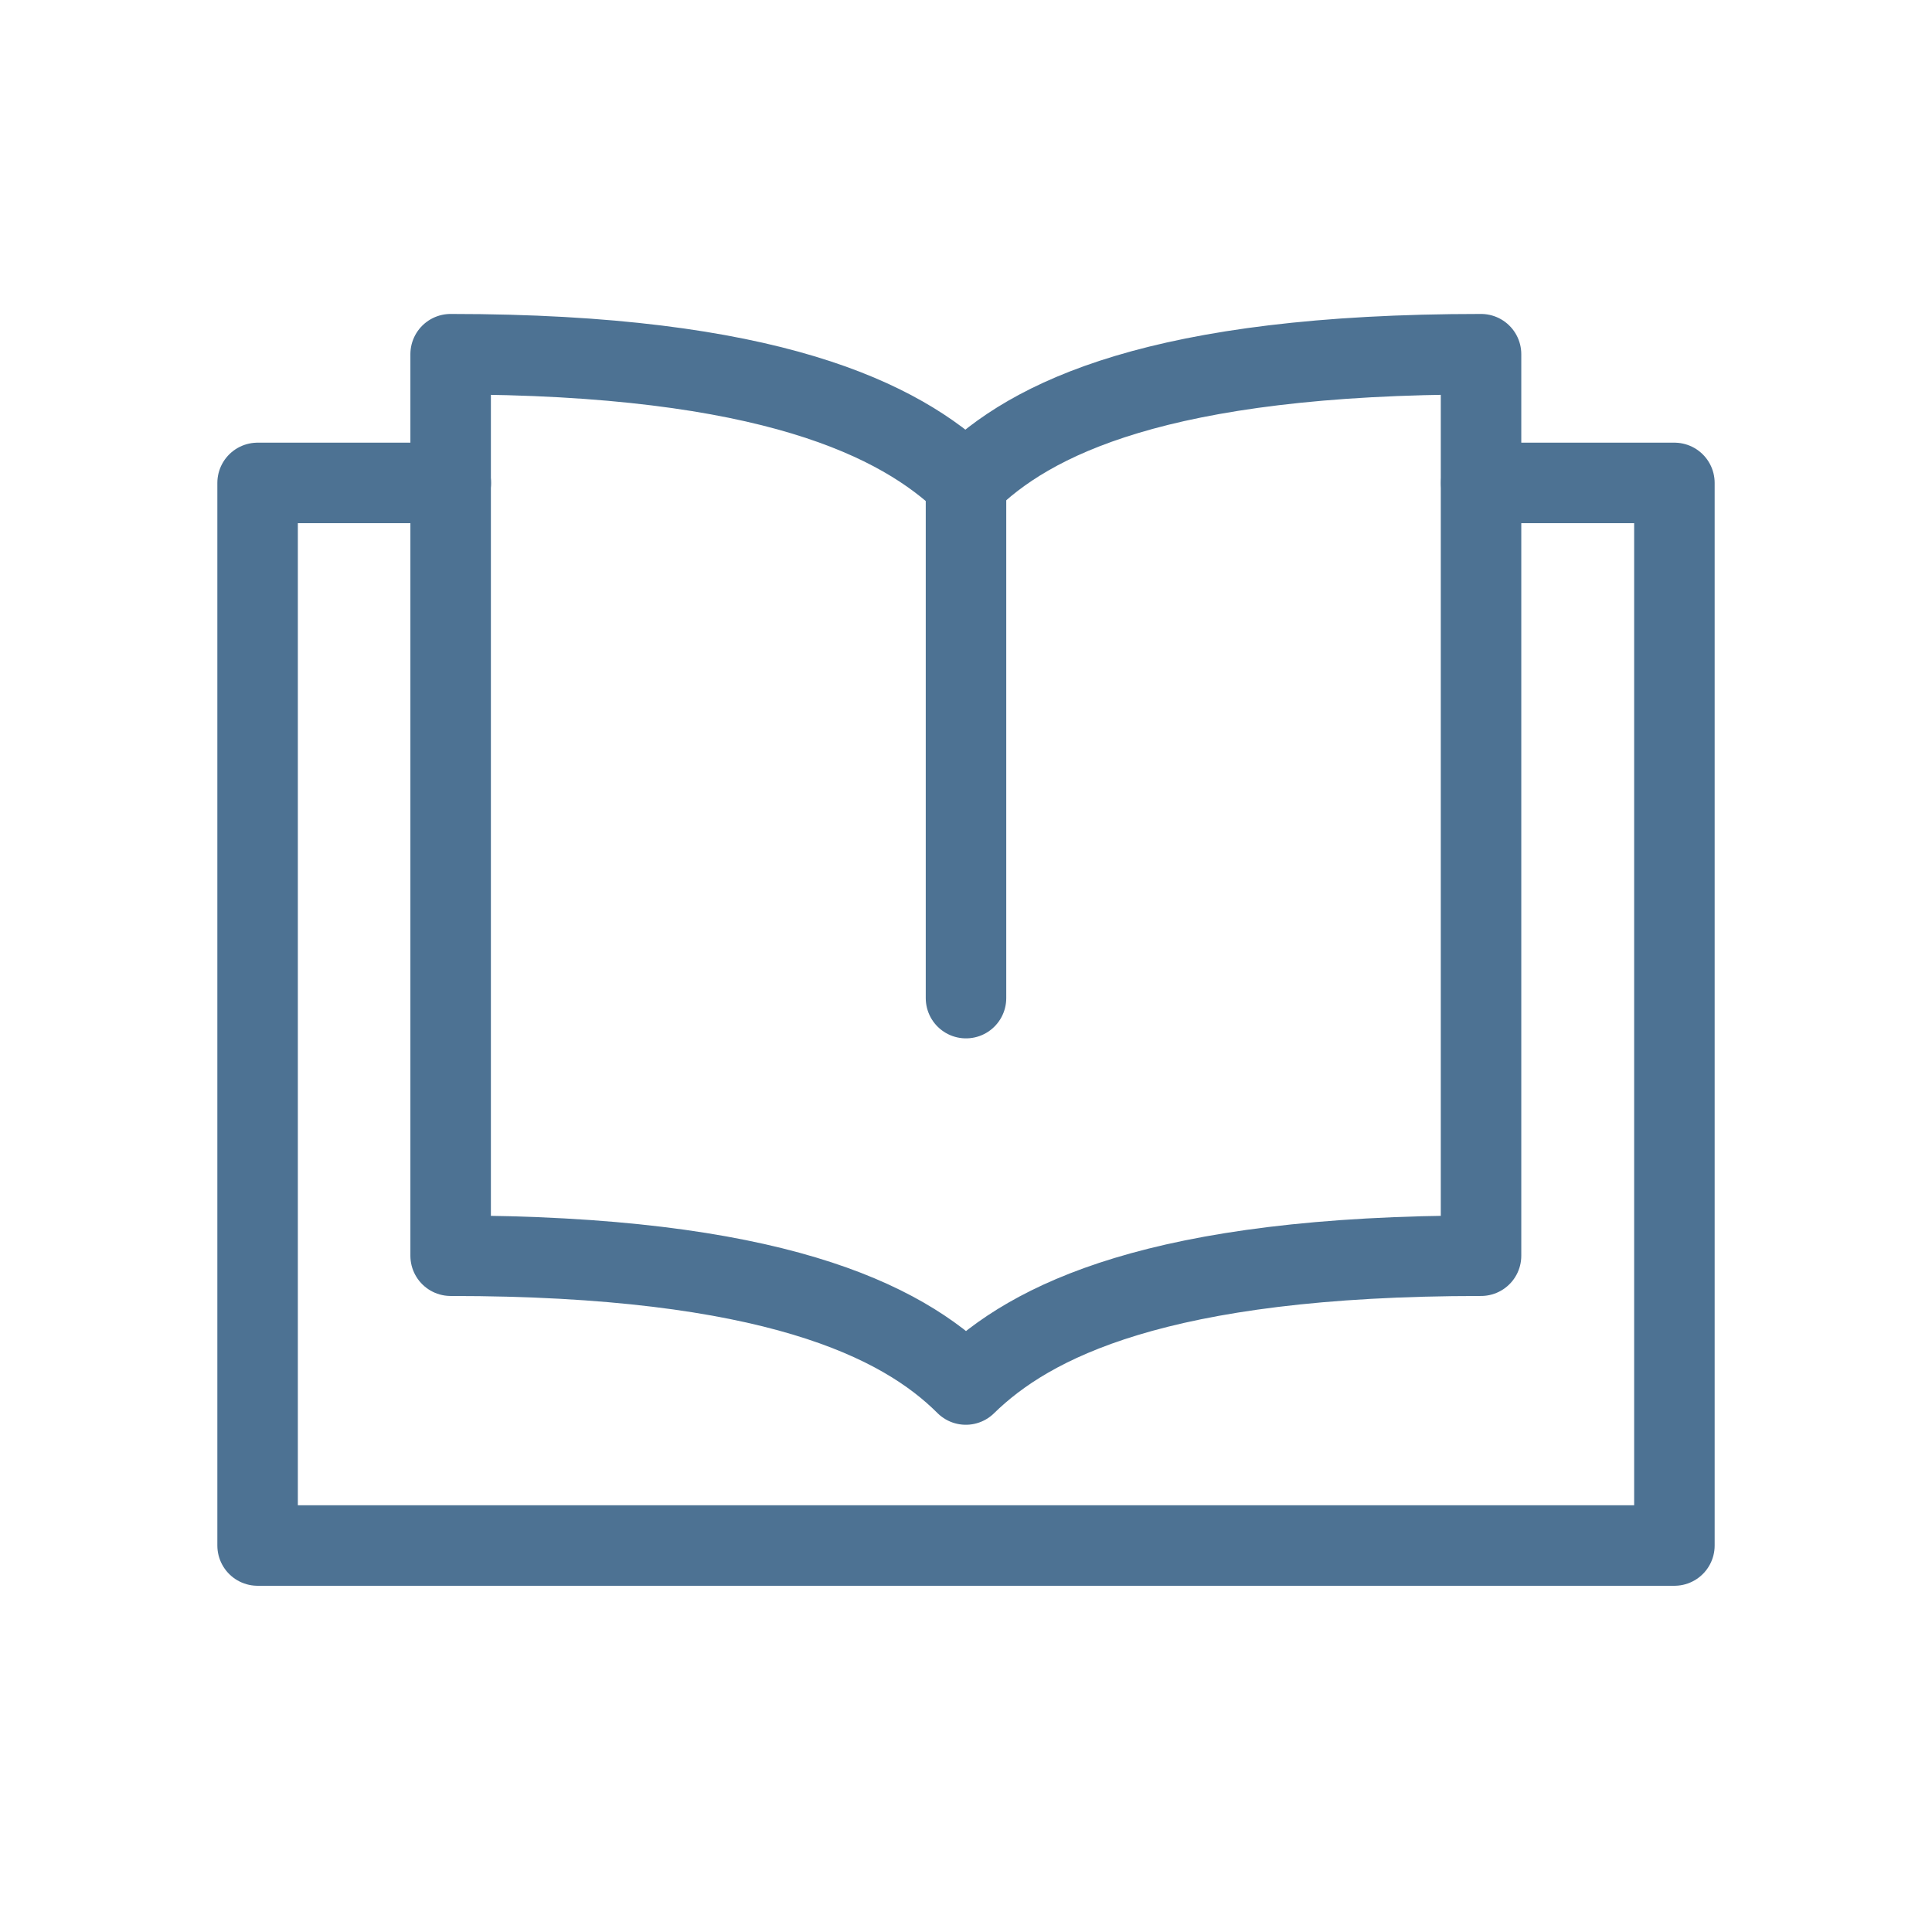
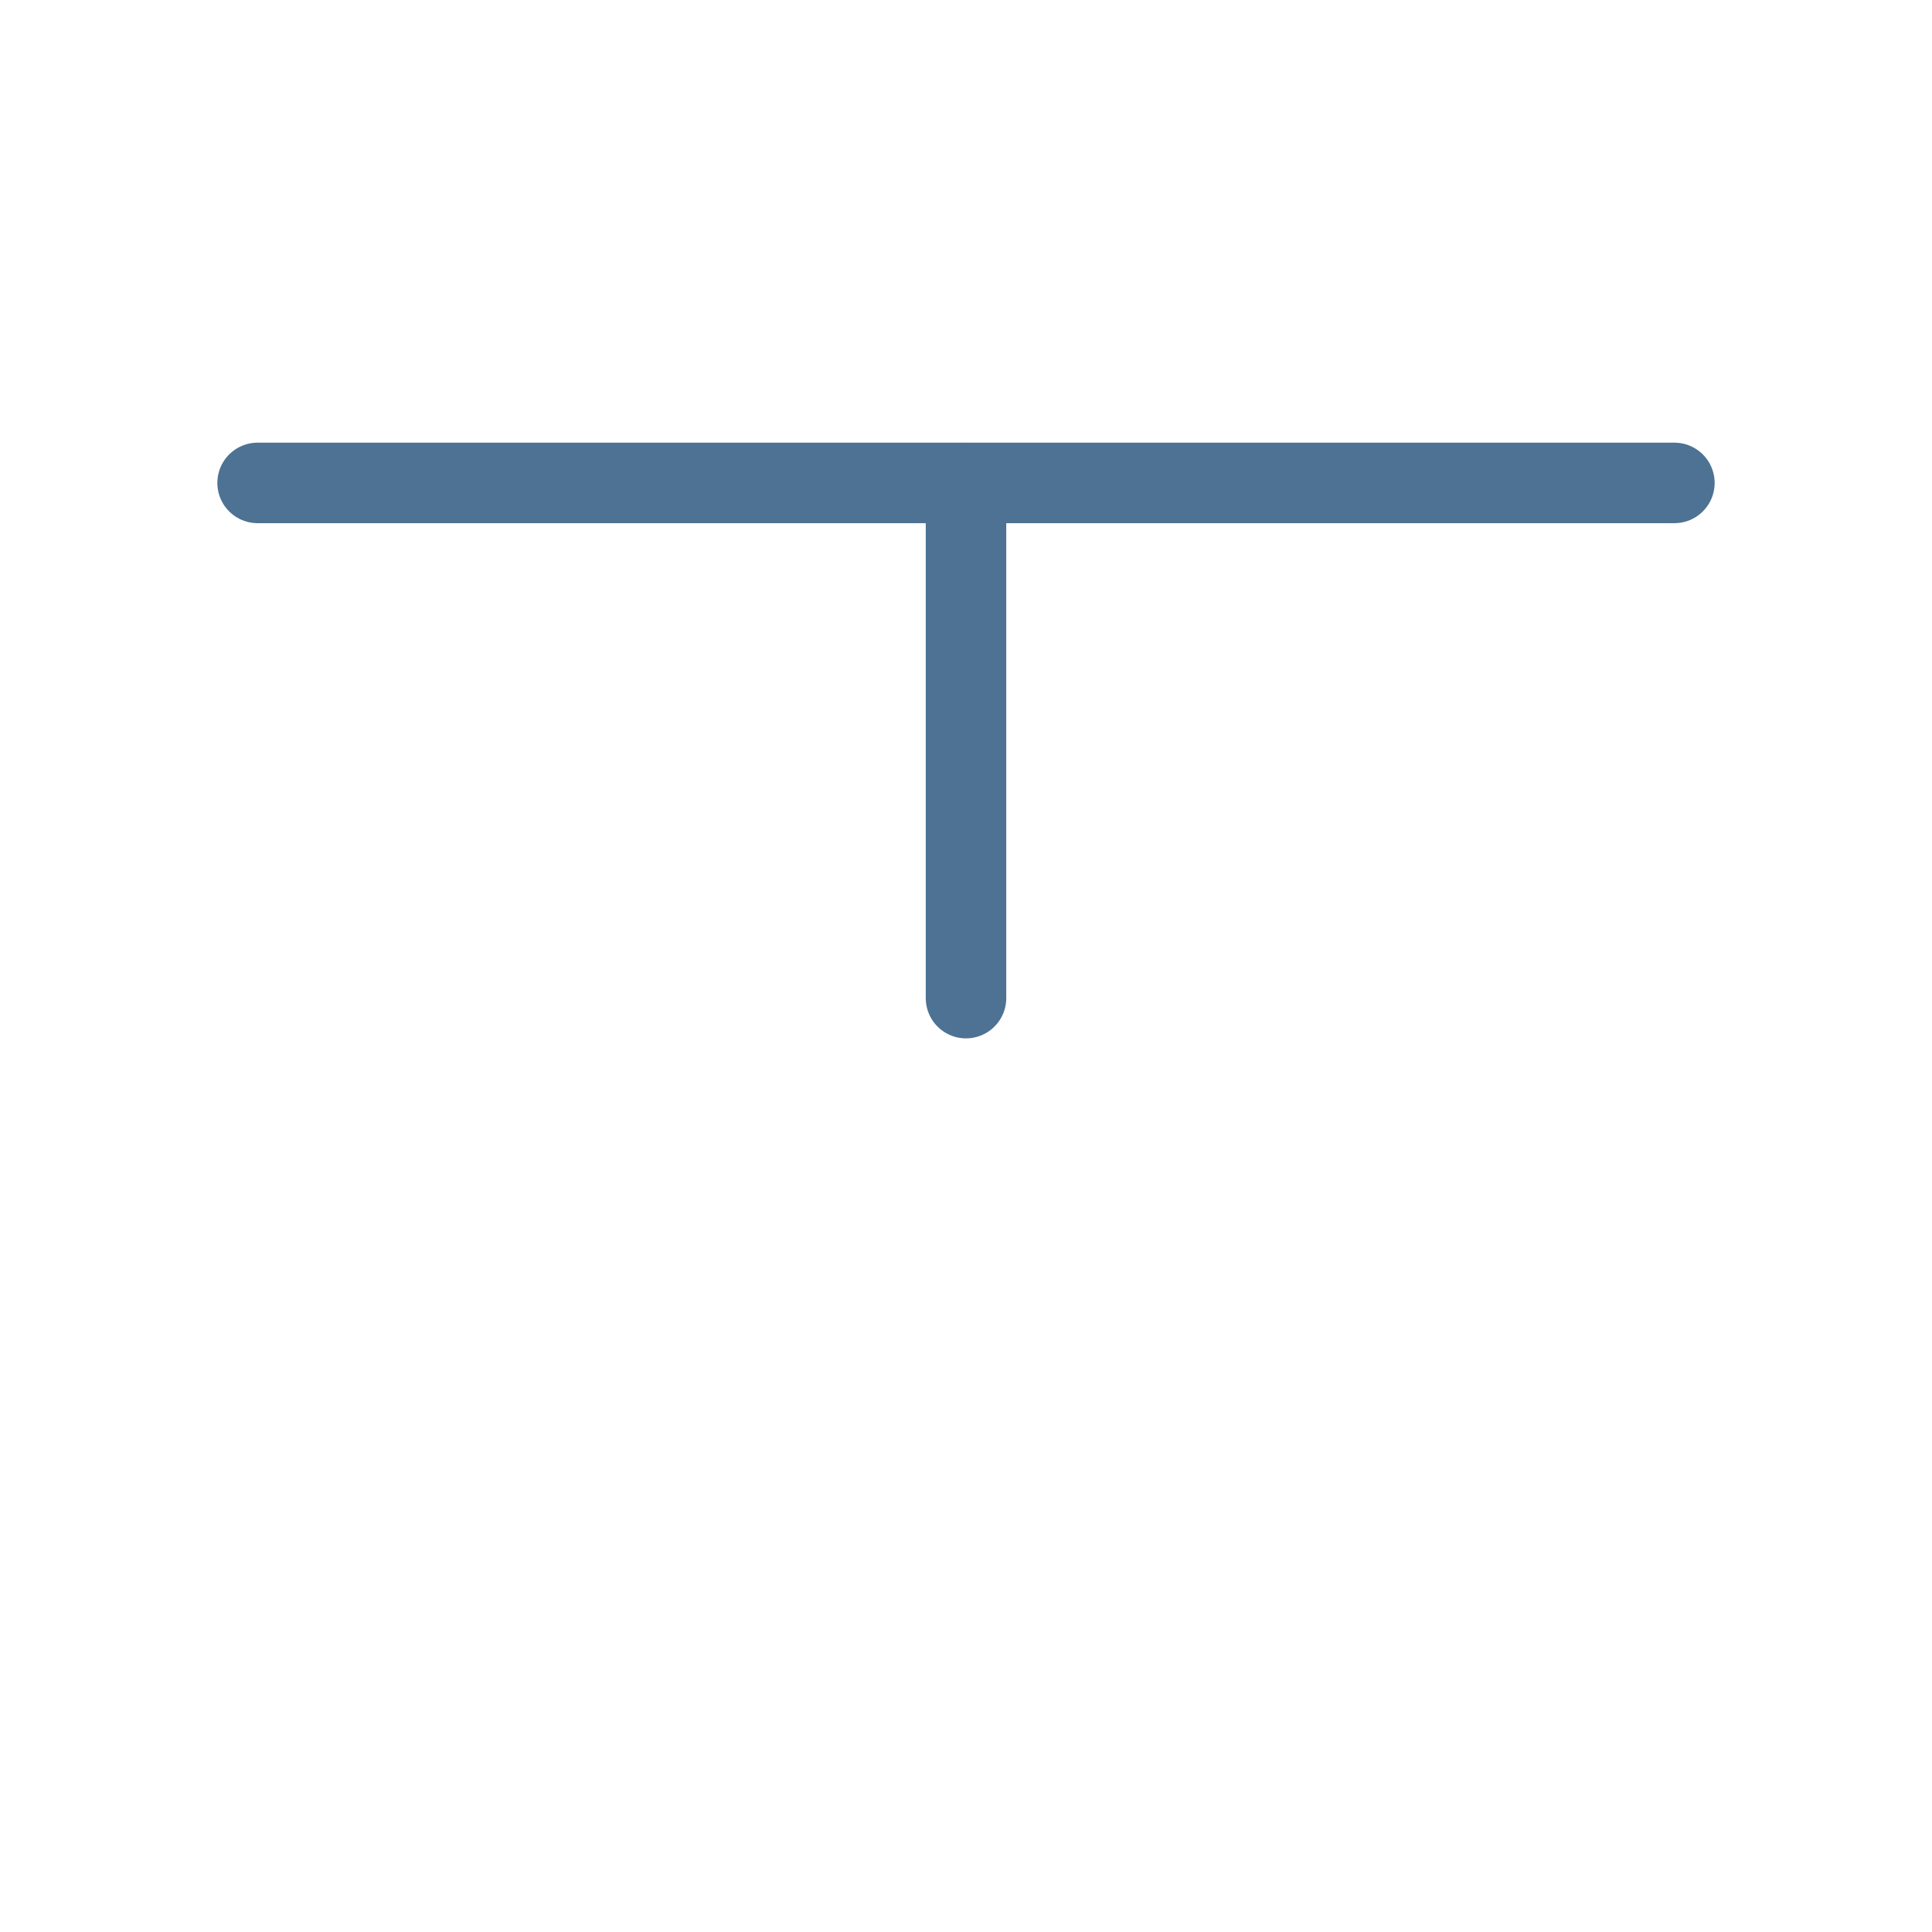
<svg xmlns="http://www.w3.org/2000/svg" width="24" height="24" viewBox="0 0 24 24" fill="none">
  <g clip-path="url(#clip0_8710_7093)">
-     <path d="M18.4 5.999H20.8V19.199H3.2V5.999H5.6" stroke="#4D7293" stroke-linecap="round" stroke-linejoin="round" />
+     <path d="M18.4 5.999H20.8H3.2V5.999H5.6" stroke="#4D7293" stroke-linecap="round" stroke-linejoin="round" />
    <path d="M12 6V12.399" stroke="#4D7293" stroke-linecap="round" stroke-linejoin="round" />
-     <path fill-rule="evenodd" clip-rule="evenodd" d="M11.998 5.999C11.181 5.217 9.565 4.4 5.598 4.4V15.599C9.581 15.599 11.198 16.4 11.998 17.199C12.798 16.416 14.381 15.599 18.398 15.599V4.4C14.398 4.4 12.798 5.2 11.998 5.999Z" stroke="#4D7293" stroke-linecap="round" stroke-linejoin="round" />
  </g>
  <defs>
    <clipPath id="clip0_8710_7093">
      <rect width="24" height="24" fill="white" />
    </clipPath>
  </defs>
</svg>